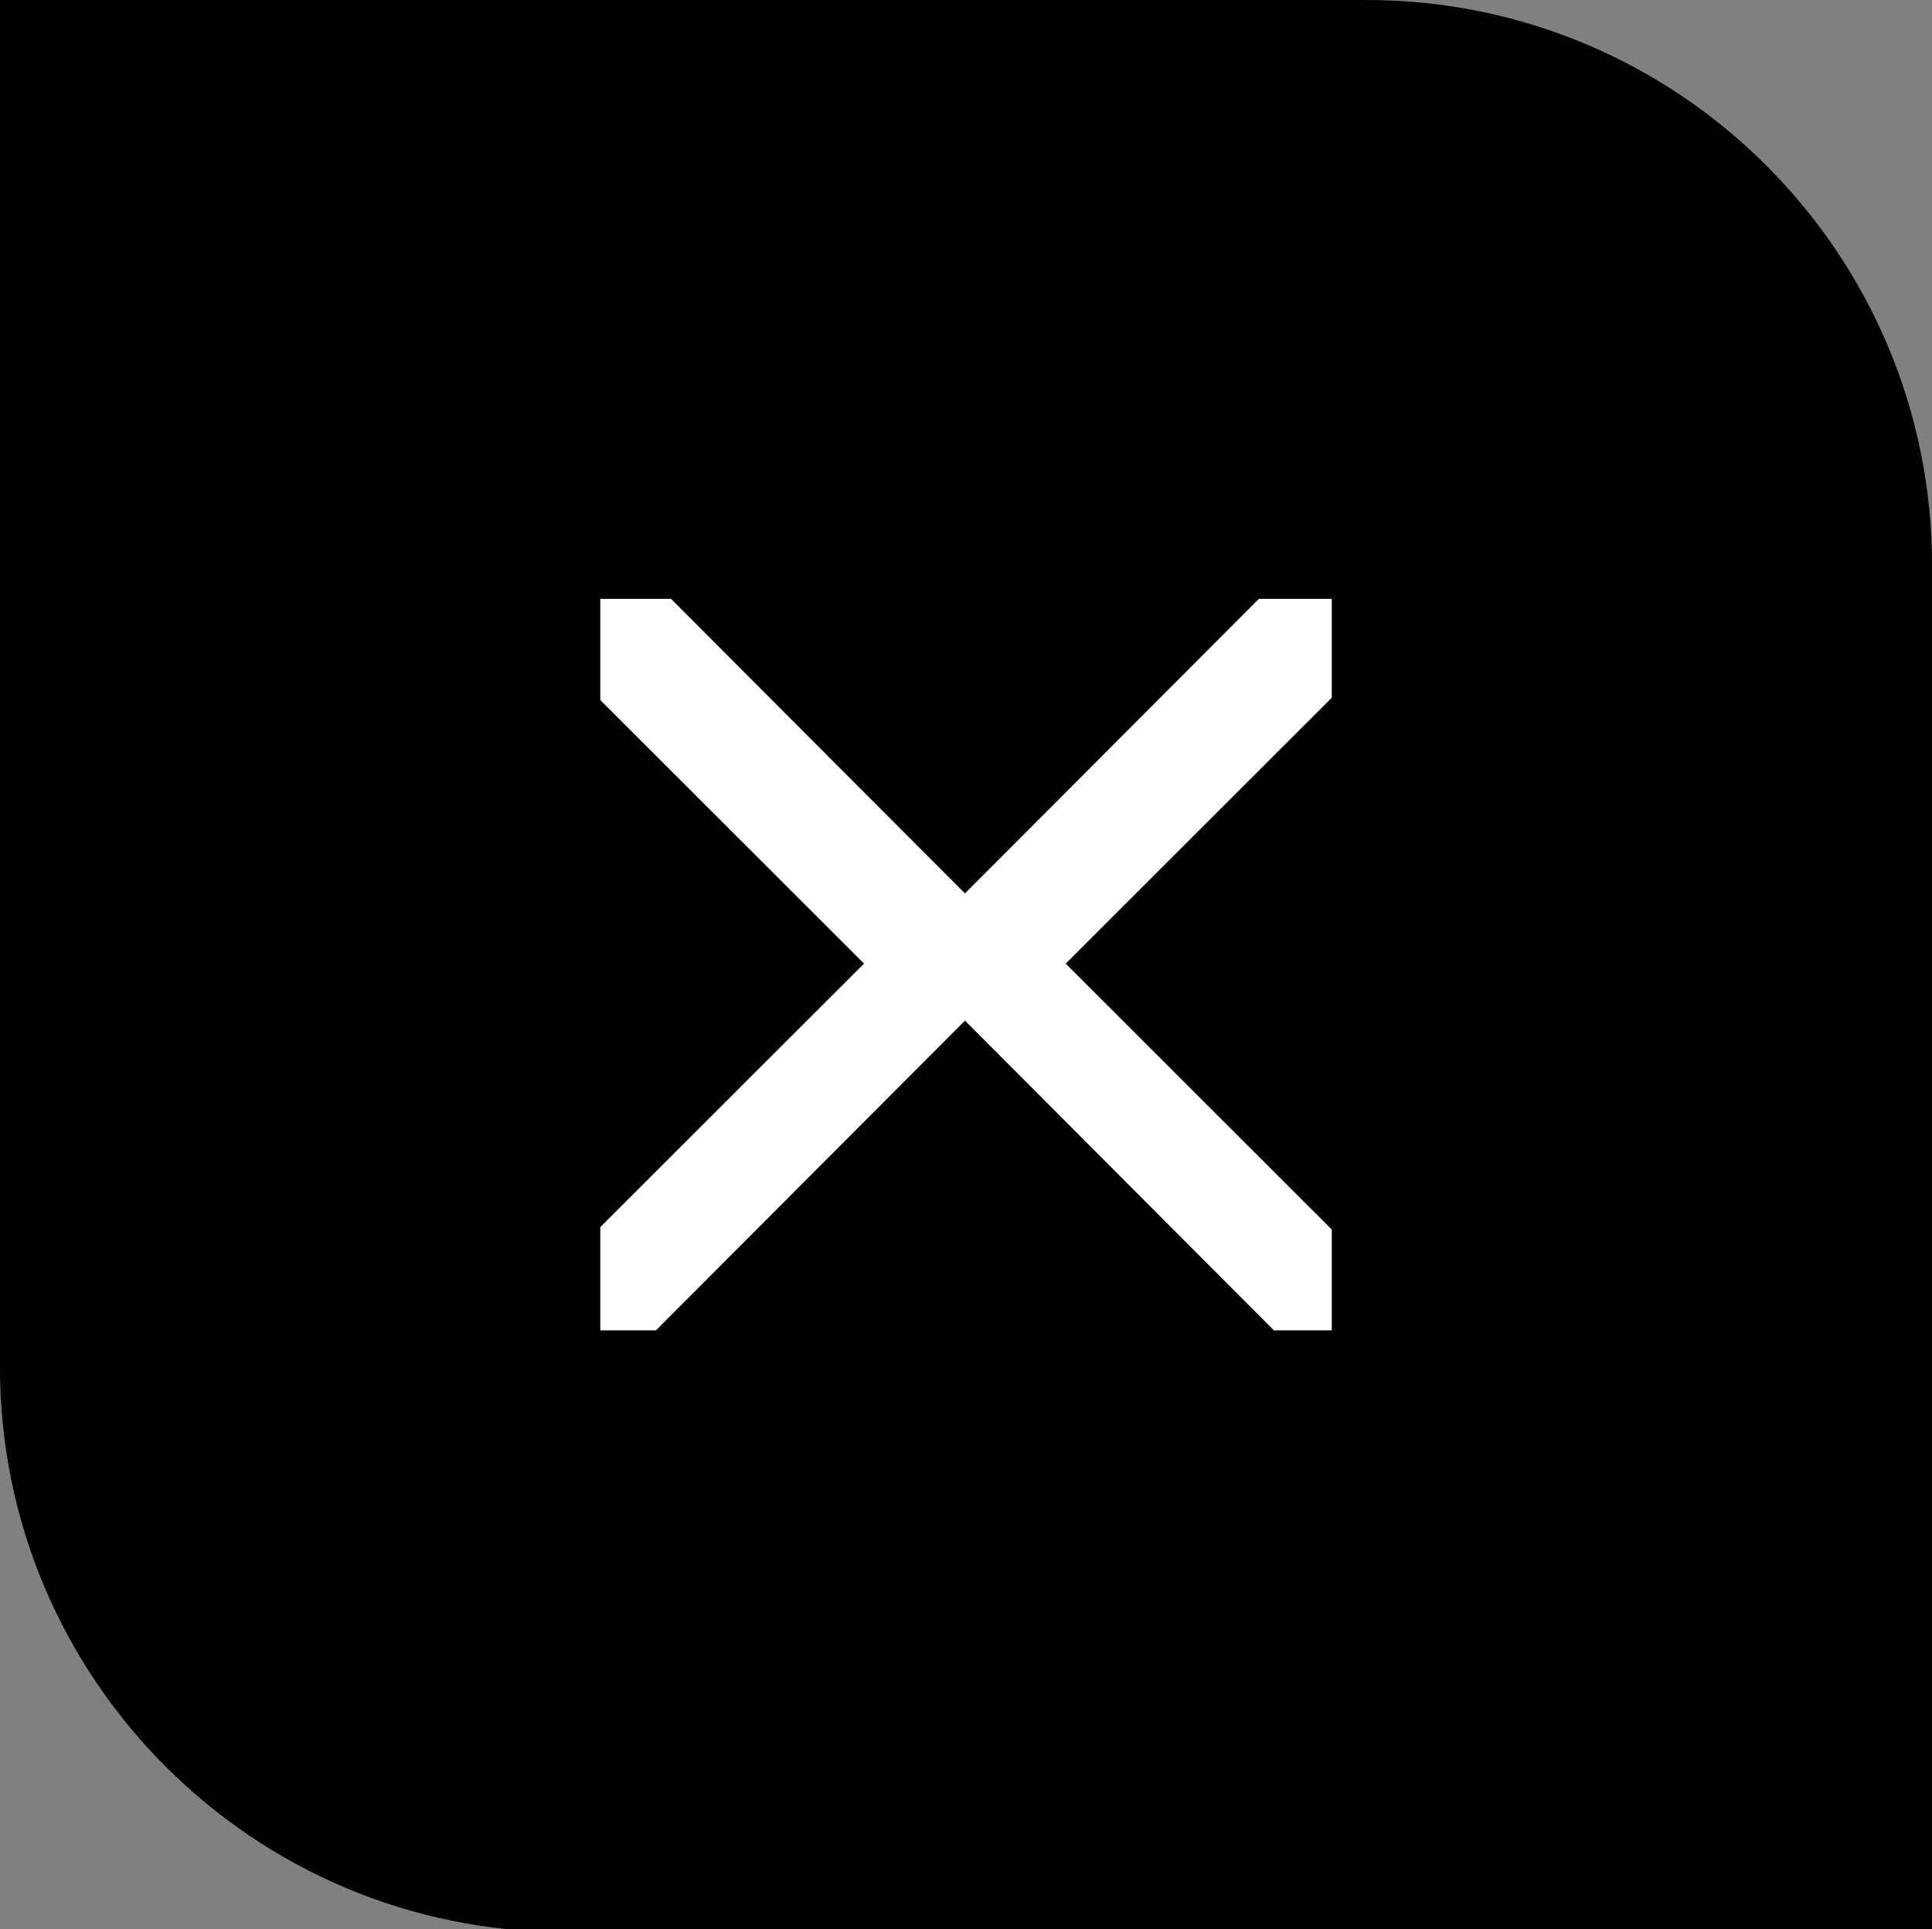
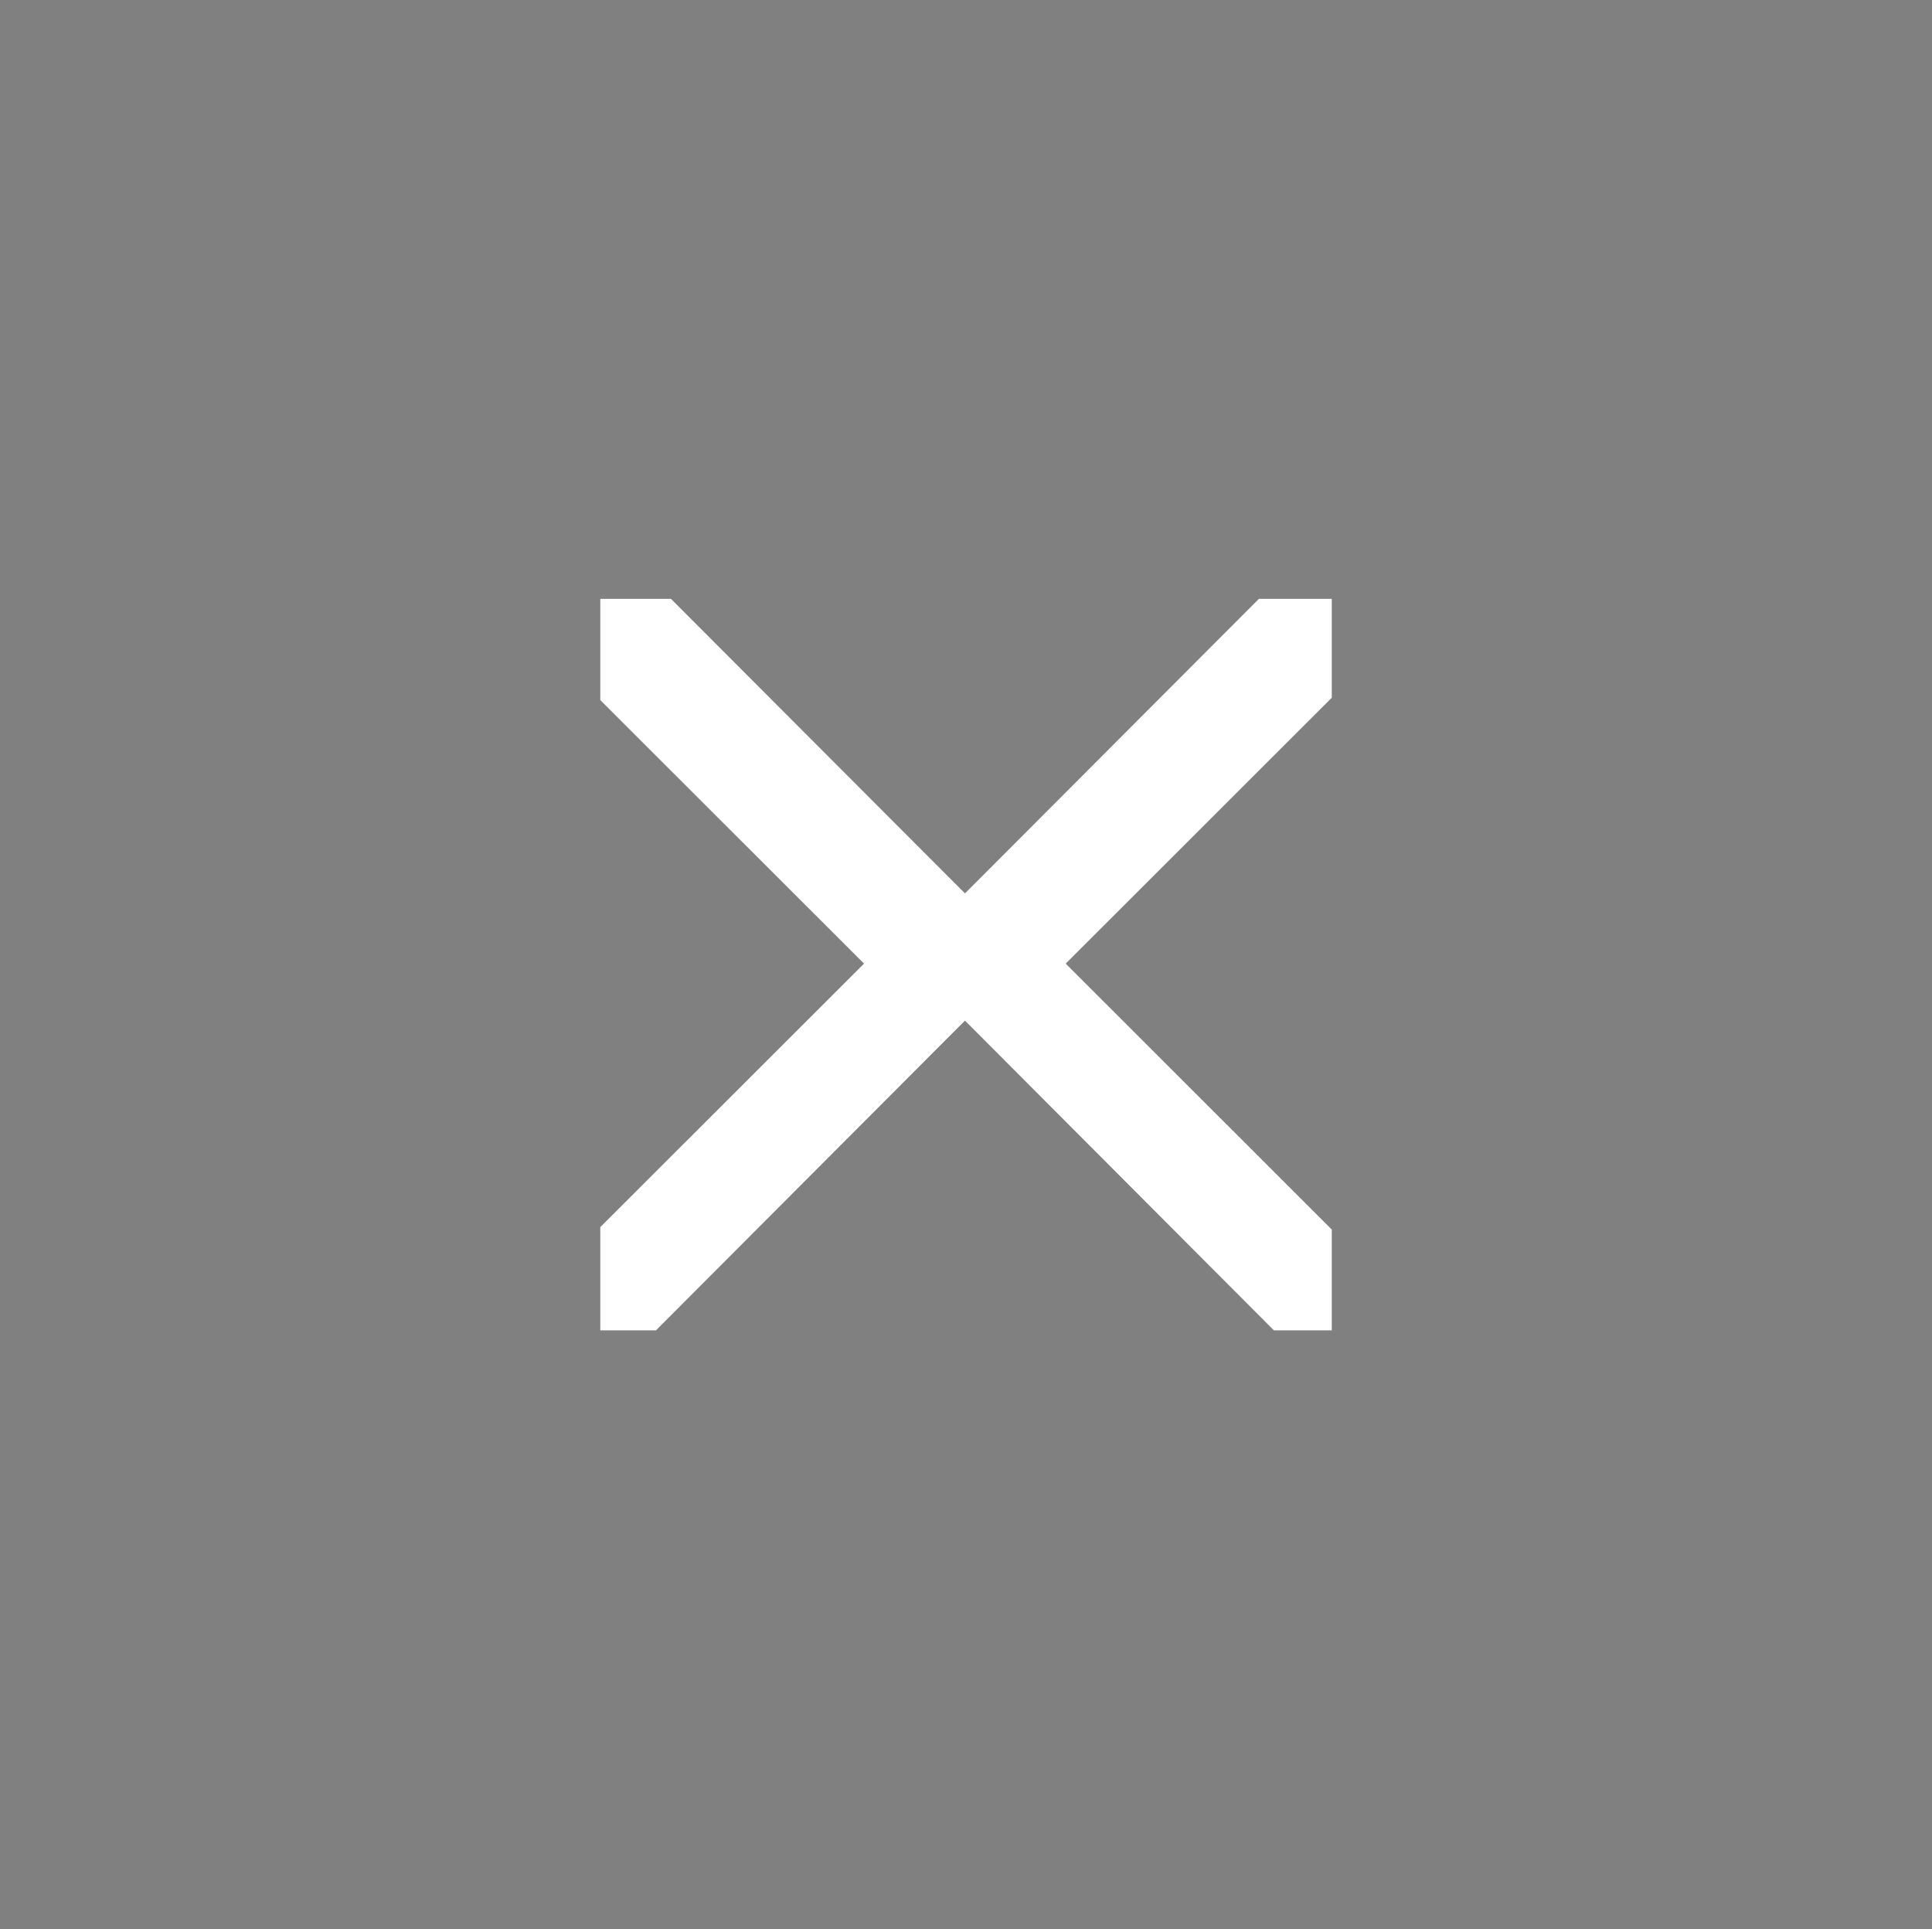
<svg xmlns="http://www.w3.org/2000/svg" version="1.1" id="Rectangle_3_1_" x="0px" y="0px" width="29.053px" height="29.01px" viewBox="-8.053 0 29.053 29.01" enable-background="new -8.053 0 29.053 29.01" xml:space="preserve">
  <rect x="-8.053" y="0" width="29.053" height="29.01" fill="#808080" stroke="none" />
  <g>
-     <path d="M21.001,8.504C21.001,3.807,17.194,0,12.497,0H1.917H0.45h-8.504v8.504v1.466v10.58c0,4.697,3.808,8.504,8.504,8.504   h12.047c0.296,0,0.588-0.016,0.876-0.045H21V20.57c0-0.007,0.001-0.013,0.001-0.02V8.504z" />
    <g id="Rectangle_3">
      <g>
        <polygon fill="#FFFFFF" points="7.973,14.49 11.974,10.492 11.974,9.005 10.878,9.005 6.458,13.434 2.037,9.005 0.974,9.005      0.974,10.527 4.94,14.49 0.974,18.452 0.974,20.005 1.811,20.005 6.458,15.347 11.104,20.005 11.974,20.005 11.974,18.489    " />
      </g>
    </g>
  </g>
</svg>